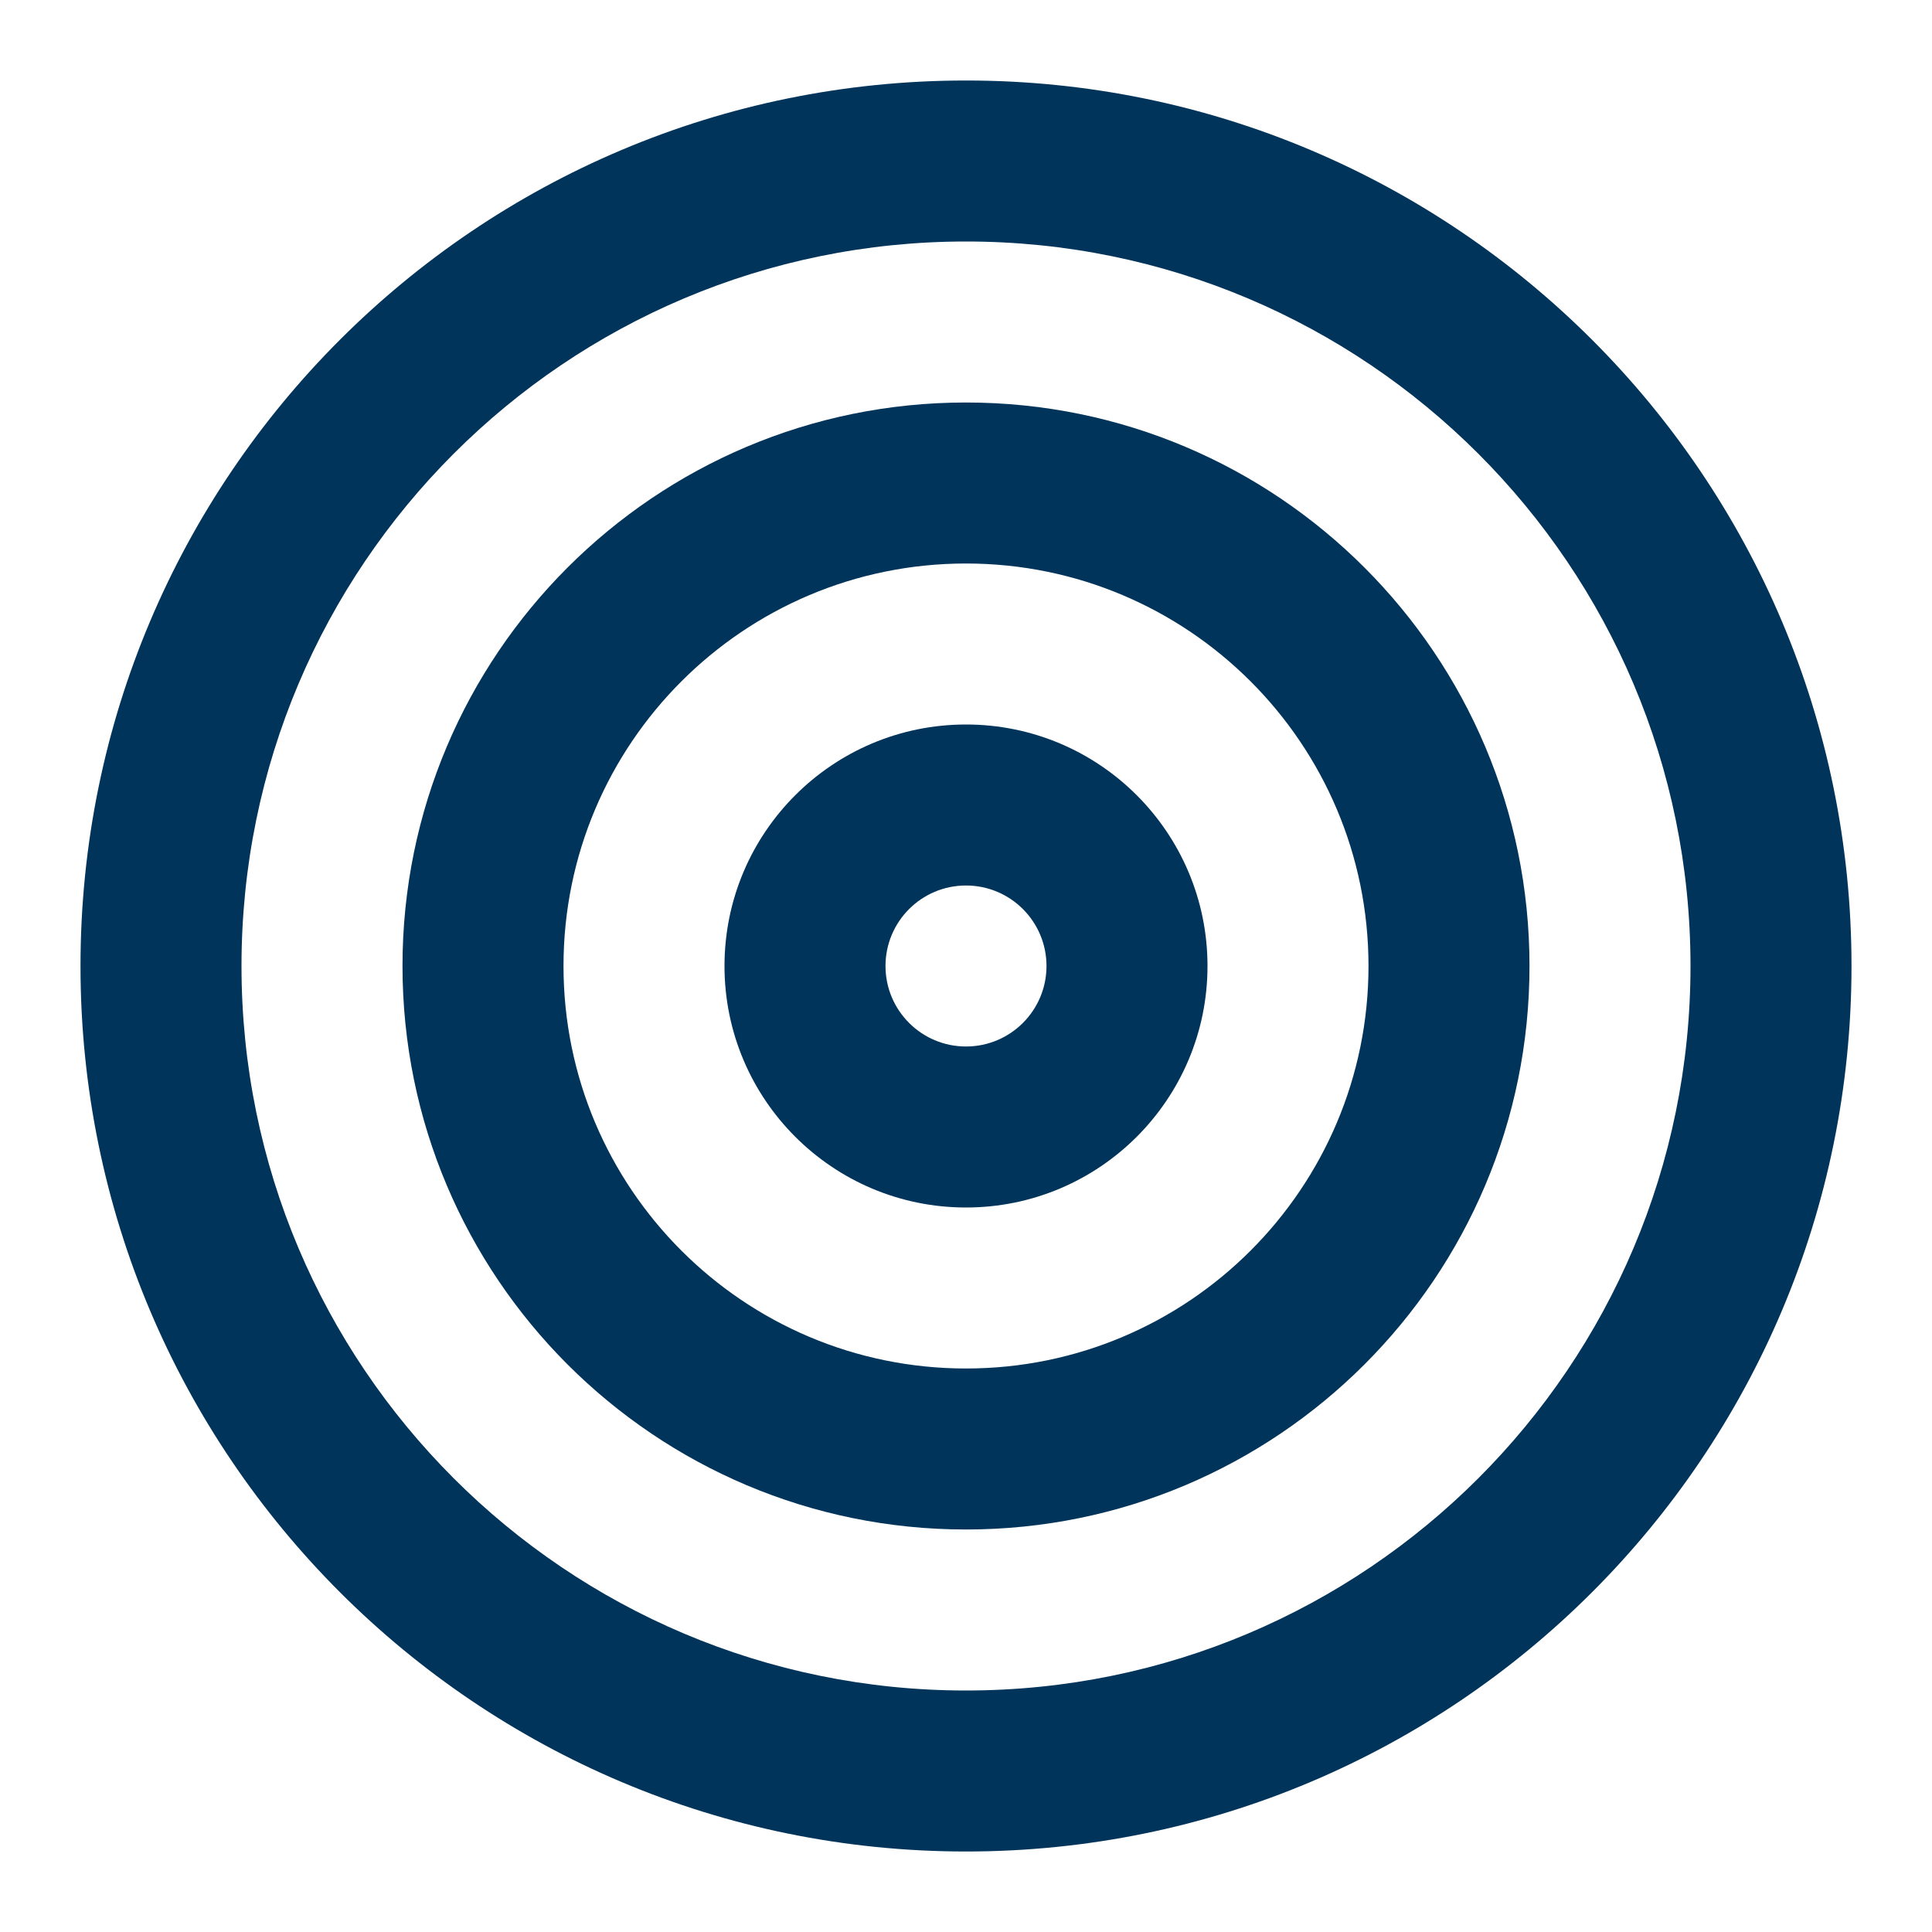
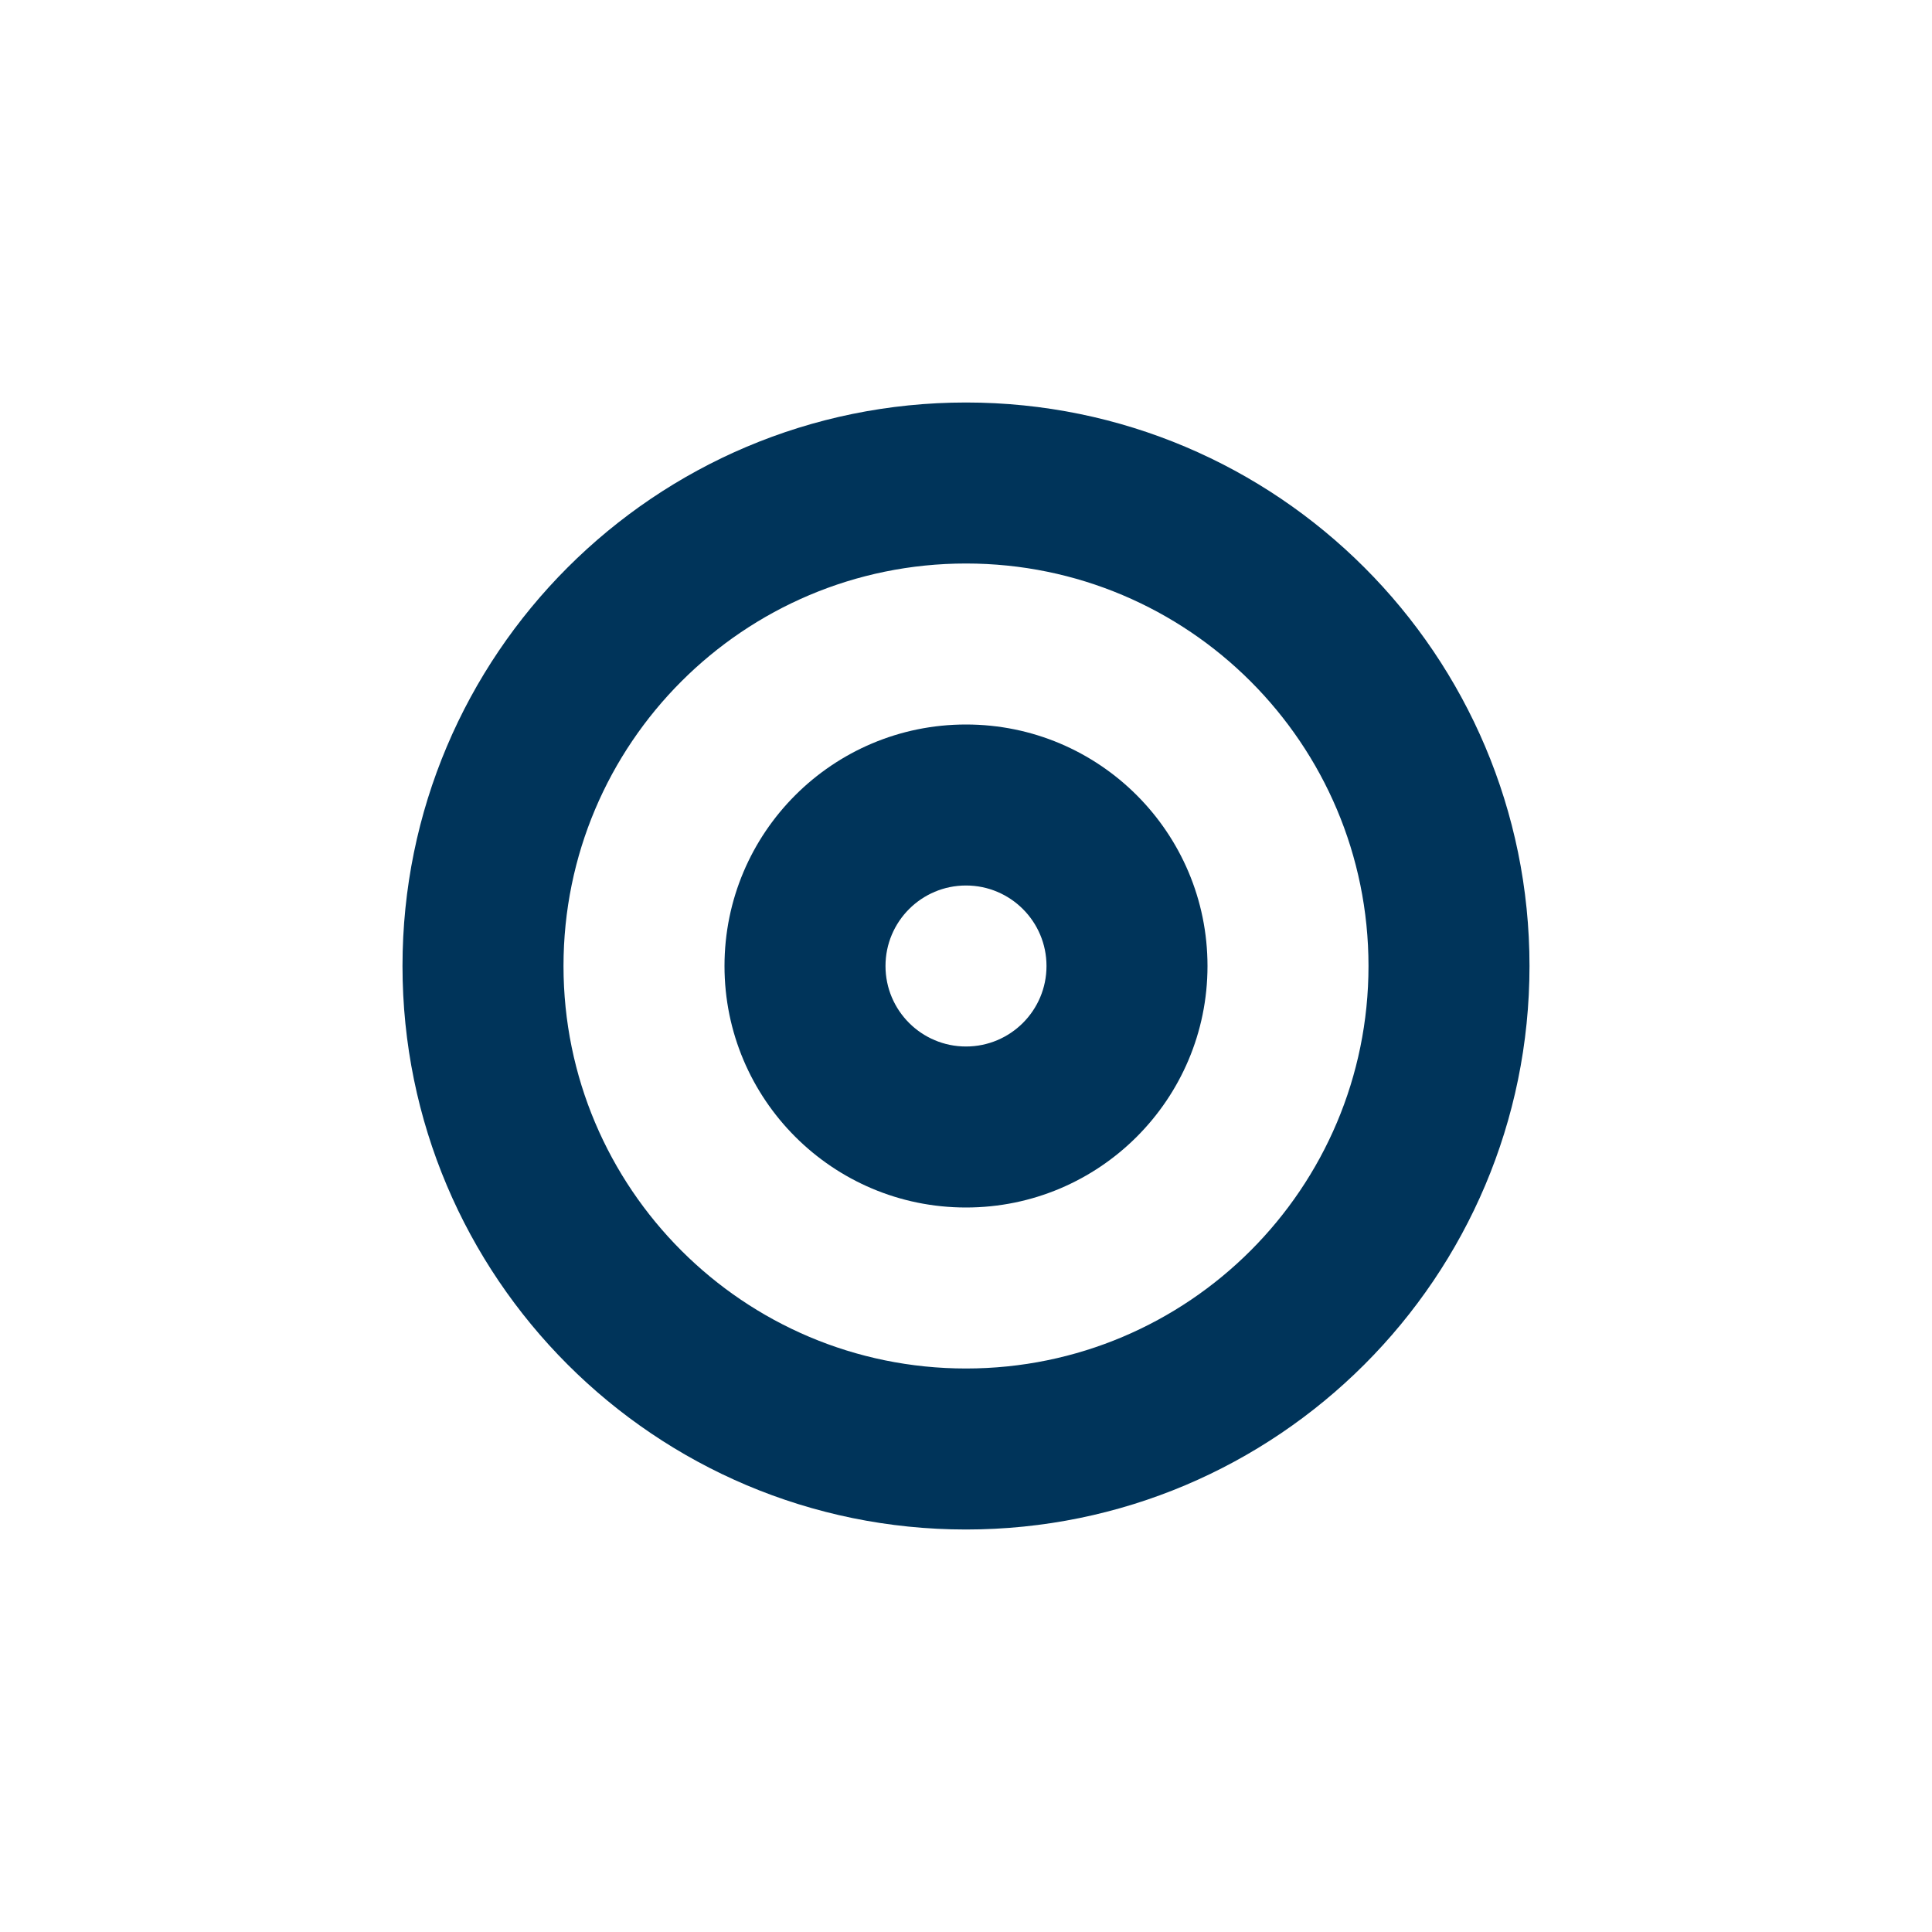
<svg xmlns="http://www.w3.org/2000/svg" width="99" height="99" viewBox="0 0 99 99" fill="none">
-   <path fill-rule="evenodd" clip-rule="evenodd" d="M49.5 86.625C70.004 86.625 86.625 70.004 86.625 49.5C86.625 28.996 70.004 12.375 49.5 12.375C28.996 12.375 12.375 28.996 12.375 49.5C12.375 70.004 28.996 86.625 49.5 86.625ZM49.5 94.875C74.56 94.875 94.875 74.56 94.875 49.5C94.875 24.44 74.56 4.125 49.5 4.125C24.44 4.125 4.125 24.44 4.125 49.5C4.125 74.56 24.44 94.875 49.5 94.875Z" fill="#00345A" />
  <path fill-rule="evenodd" clip-rule="evenodd" d="M49.5 70.125C60.891 70.125 70.125 60.891 70.125 49.5C70.125 38.109 60.891 28.875 49.5 28.875C38.109 28.875 28.875 38.109 28.875 49.5C28.875 60.891 38.109 70.125 49.5 70.125ZM49.5 78.375C65.447 78.375 78.375 65.447 78.375 49.5C78.375 33.553 65.447 20.625 49.5 20.625C33.553 20.625 20.625 33.553 20.625 49.5C20.625 65.447 33.553 78.375 49.5 78.375Z" fill="#00345A" />
  <path fill-rule="evenodd" clip-rule="evenodd" d="M49.5 53.625C51.778 53.625 53.625 51.778 53.625 49.5C53.625 47.222 51.778 45.375 49.5 45.375C47.222 45.375 45.375 47.222 45.375 49.5C45.375 51.778 47.222 53.625 49.5 53.625ZM49.5 61.875C56.334 61.875 61.875 56.334 61.875 49.5C61.875 42.666 56.334 37.125 49.5 37.125C42.666 37.125 37.125 42.666 37.125 49.5C37.125 56.334 42.666 61.875 49.5 61.875Z" fill="#00345A" />
</svg>